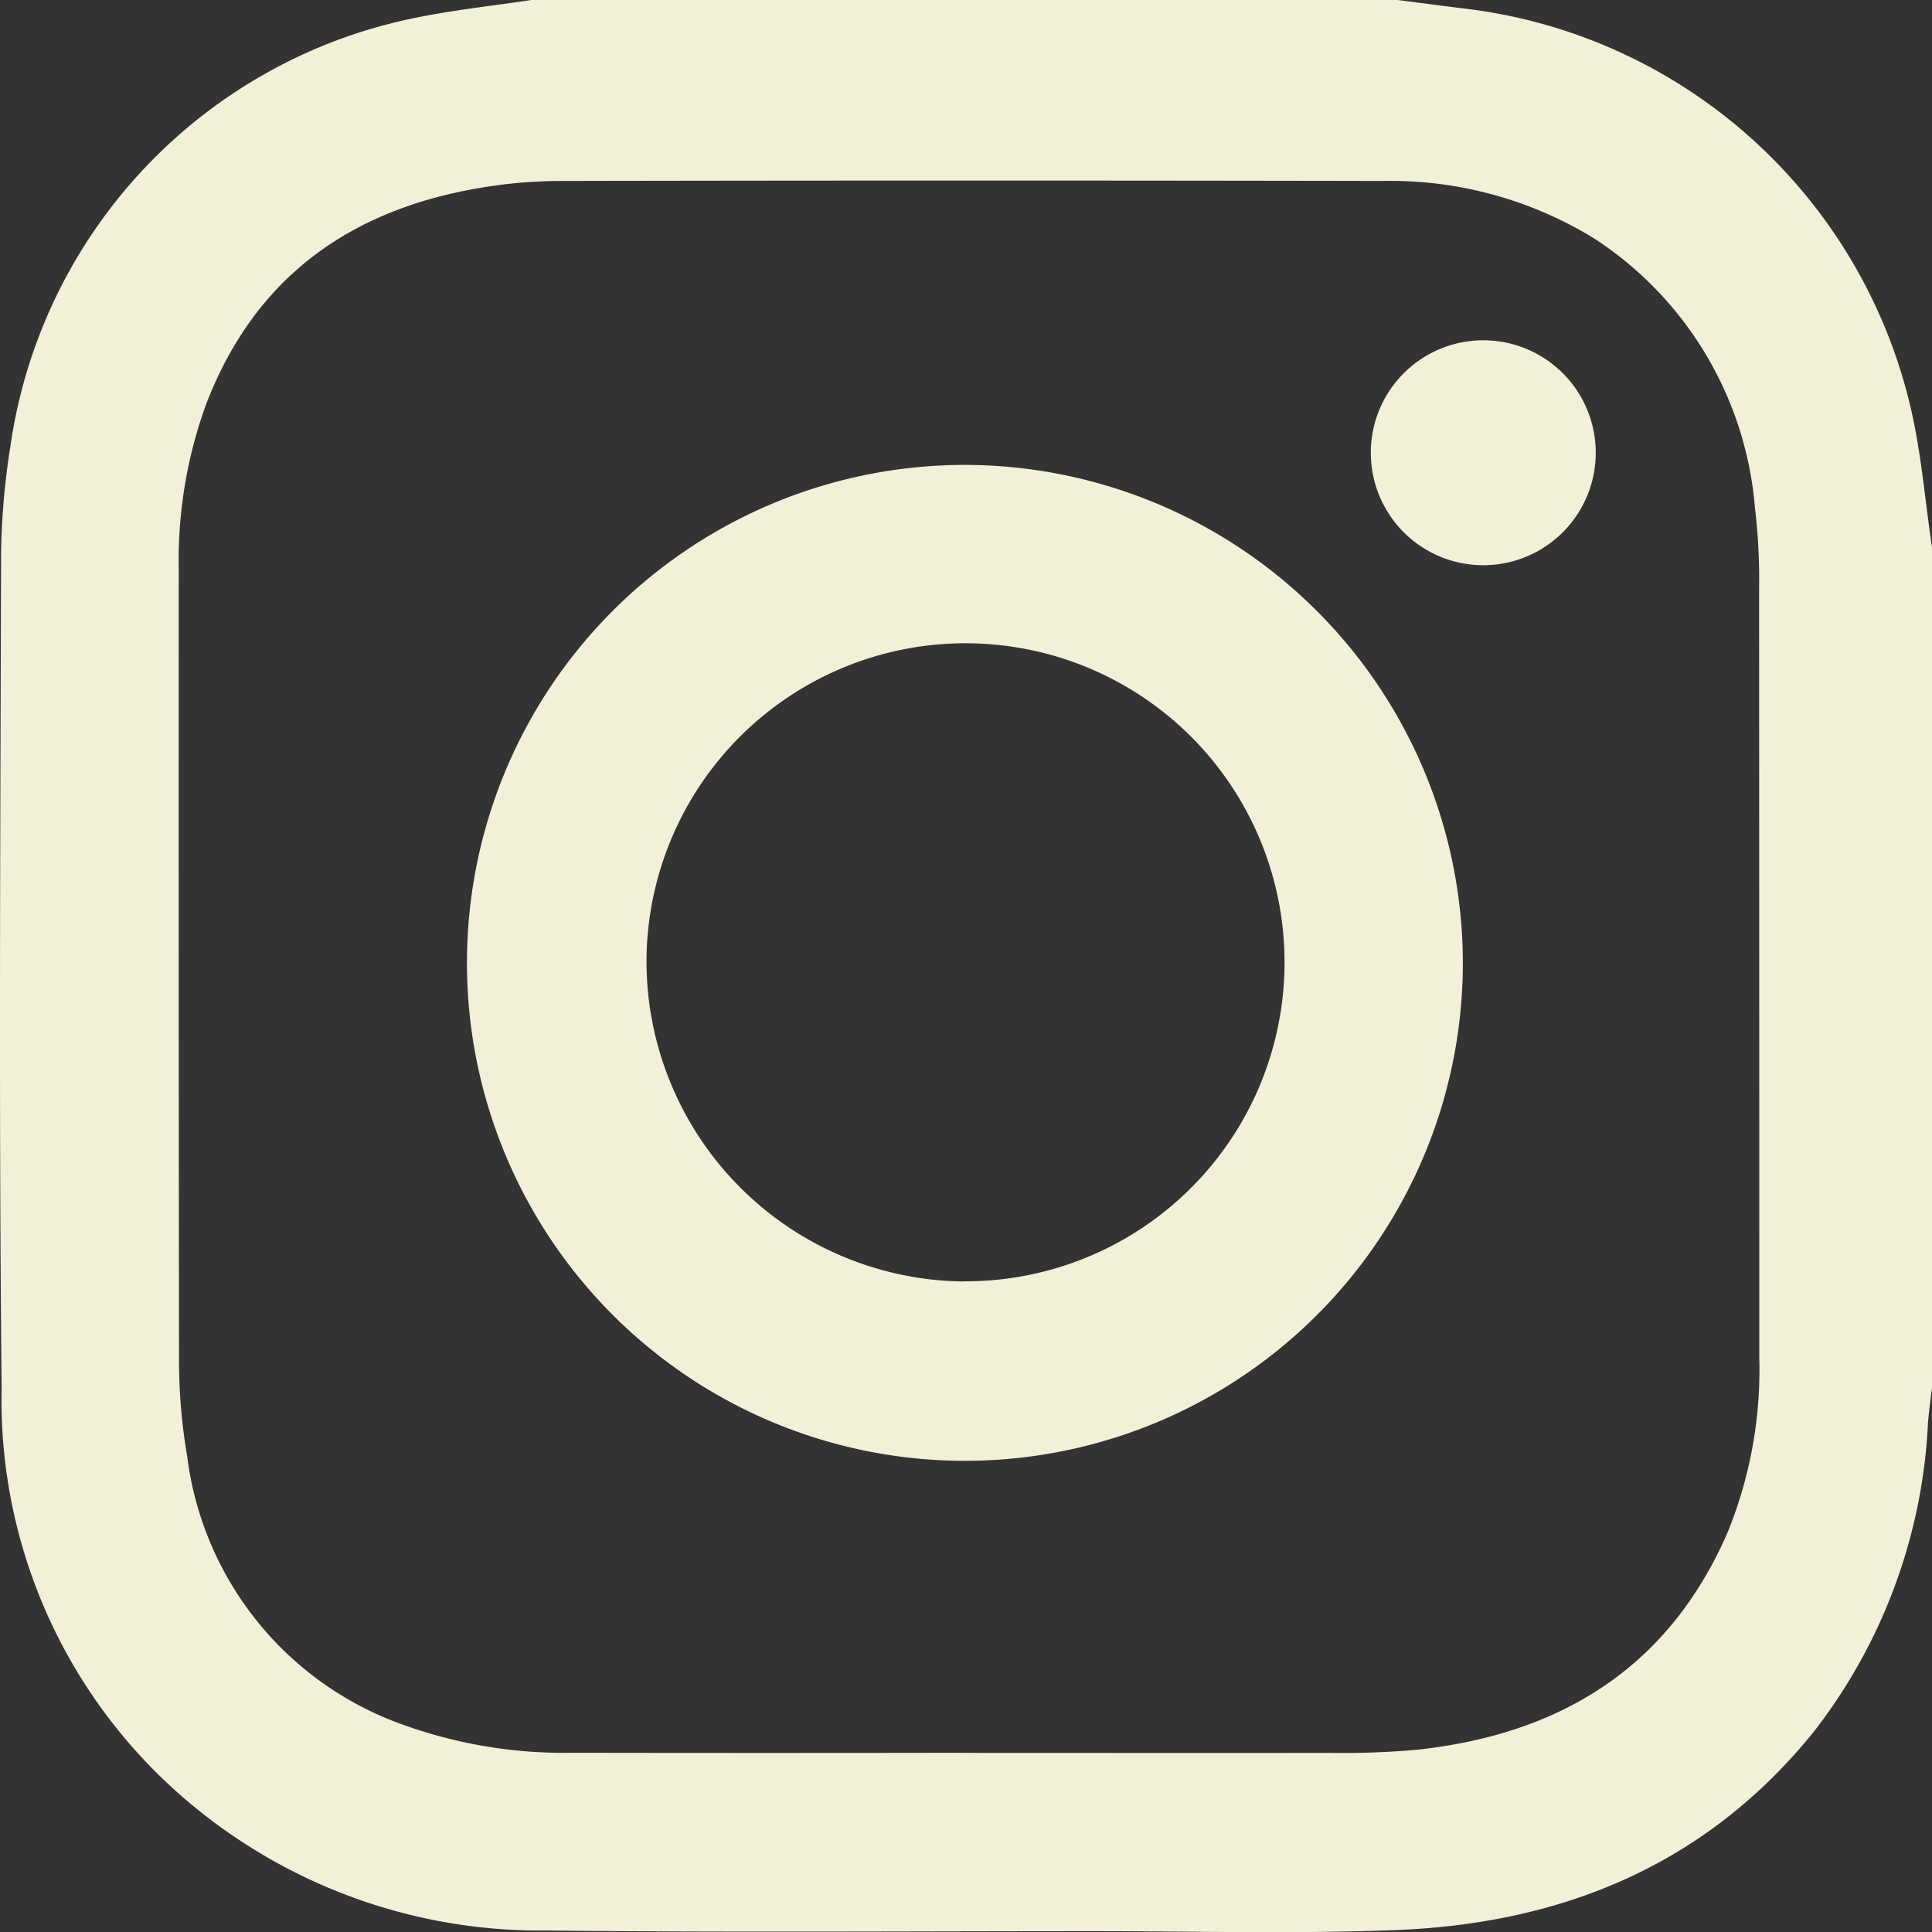
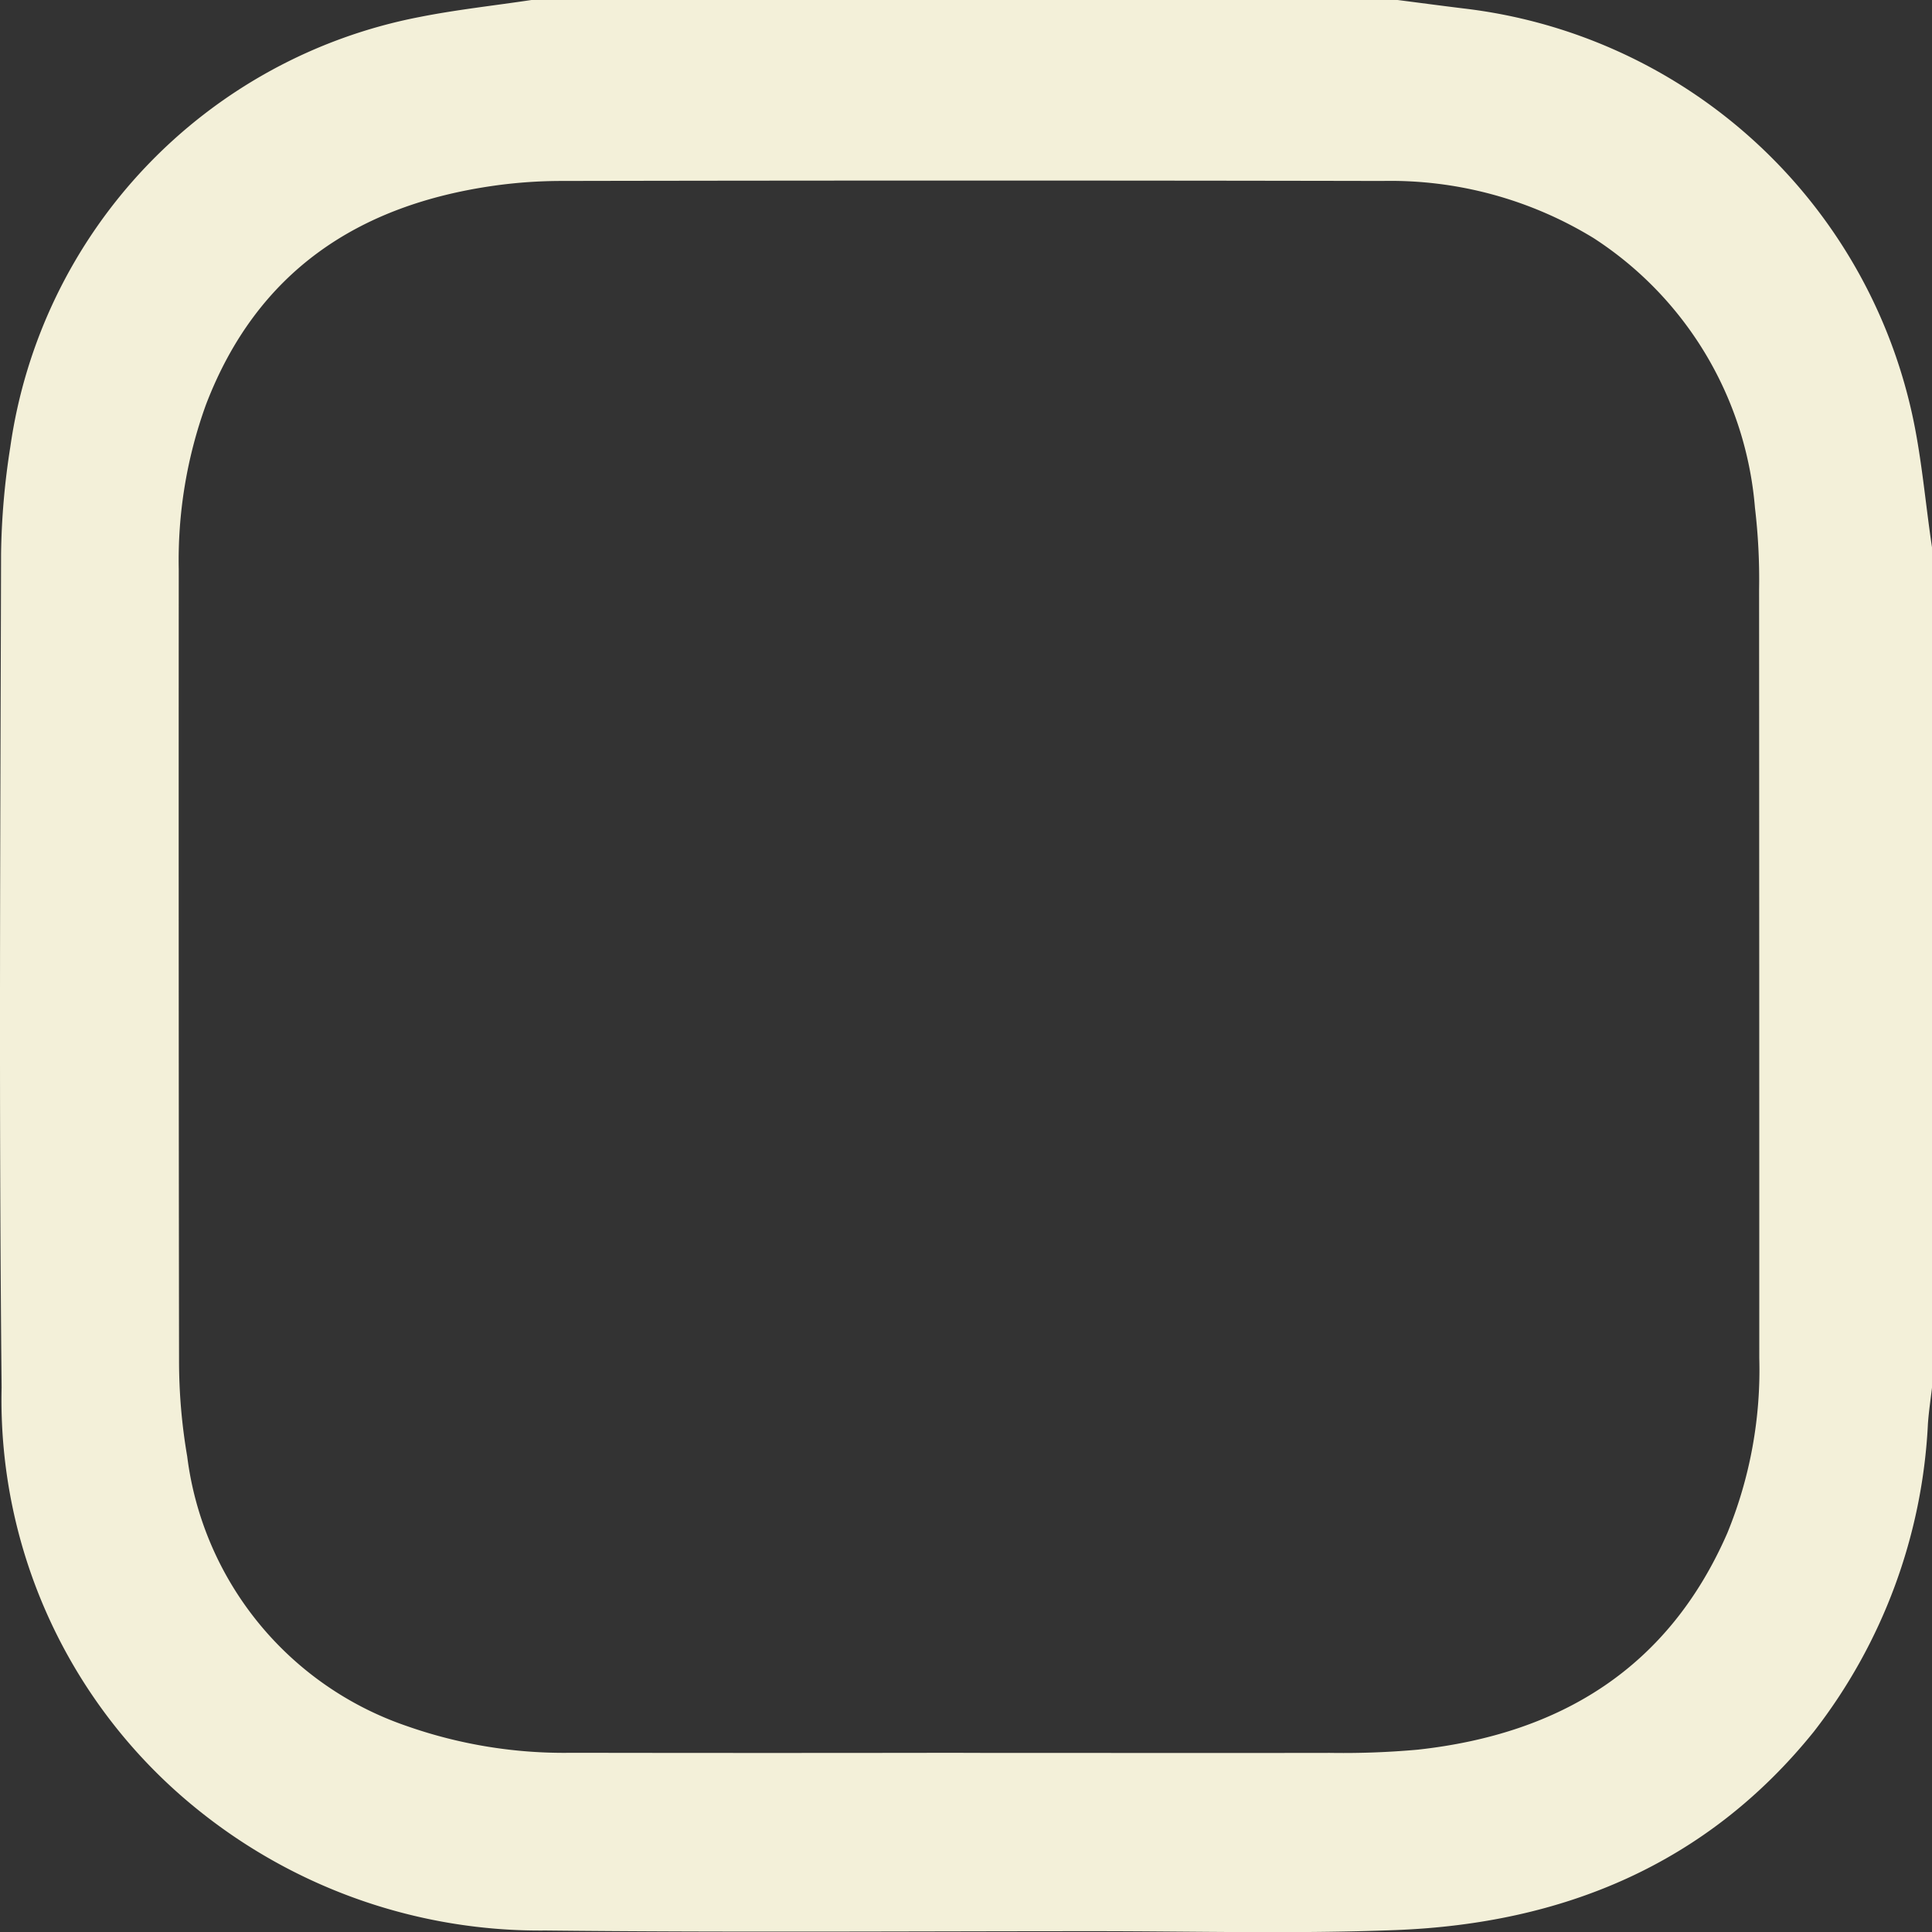
<svg xmlns="http://www.w3.org/2000/svg" id="Group_37" data-name="Group 37" width="59.79" height="59.793" viewBox="0 0 59.79 59.793">
  <rect x="0" y="0" width="59.79" height="59.793" fill="#333333" stroke="none" />
  <defs>
    <clipPath id="clip-path">
      <rect id="Rectangle_52" data-name="Rectangle 52" width="59.79" height="59.793" fill="none" />
    </clipPath>
  </defs>
  <g id="Group_36" data-name="Group 36" clip-path="url(#clip-path)">
    <path id="Path_43" data-name="Path 43" d="M16.446,0H43.253c.678.087,1.357.178,2.035.261A16.133,16.133,0,0,1,59.113,12.547c.345,1.435.457,2.926.677,4.391V42.944c-.043.372-.1.743-.126,1.116a16.864,16.864,0,0,1-3.531,9.53c-3.314,4.113-7.771,5.939-12.929,6.14-3.106.121-6.22.035-9.33.035-5.665,0-11.331.041-17-.021a16.868,16.868,0,0,1-10.74-3.729A16.276,16.276,0,0,1,.05,42.938c-.088-8.6-.038-17.2-.017-25.794a22.9,22.9,0,0,1,.286-3.312A15.817,15.817,0,0,1,12.97.529C14.119.3,15.287.174,16.446,0M29.818,54.247c3.777,0,7.555.006,11.332,0a25.713,25.713,0,0,0,2.728-.1c4.412-.484,7.757-2.527,9.58-6.708a13.311,13.311,0,0,0,.987-5.4q0-11.9-.006-23.8a18.774,18.774,0,0,0-.128-2.526A11.012,11.012,0,0,0,49.32,7.37,12.046,12.046,0,0,0,42.783,5.6q-12.7-.024-25.4,0a15.06,15.06,0,0,0-2.058.142c-4.242.592-7.377,2.668-8.951,6.781a14.135,14.135,0,0,0-.842,5.1q-.007,12.232.009,24.464a17.437,17.437,0,0,0,.252,2.982,10.154,10.154,0,0,0,6.789,8.345,14.682,14.682,0,0,0,5.1.83q6.066.01,12.132,0" transform="translate(0)" fill="#f3f0d9" />
-     <path id="Path_44" data-name="Path 44" d="M138.939,123.056a15.41,15.41,0,1,1-15.386-15.413,15.428,15.428,0,0,1,15.386,15.413M123.5,132.908A9.873,9.873,0,1,0,113.675,123a9.918,9.918,0,0,0,9.829,9.913" transform="translate(-93.668 -93.255)" fill="#f3f0d9" />
-     <path id="Path_45" data-name="Path 45" d="M320.747,85.754a3.48,3.48,0,1,1,.037-6.961,3.48,3.48,0,0,1-.037,6.961" transform="translate(-274.862 -68.262)" fill="#f3f0d9" />
  </g>
</svg>